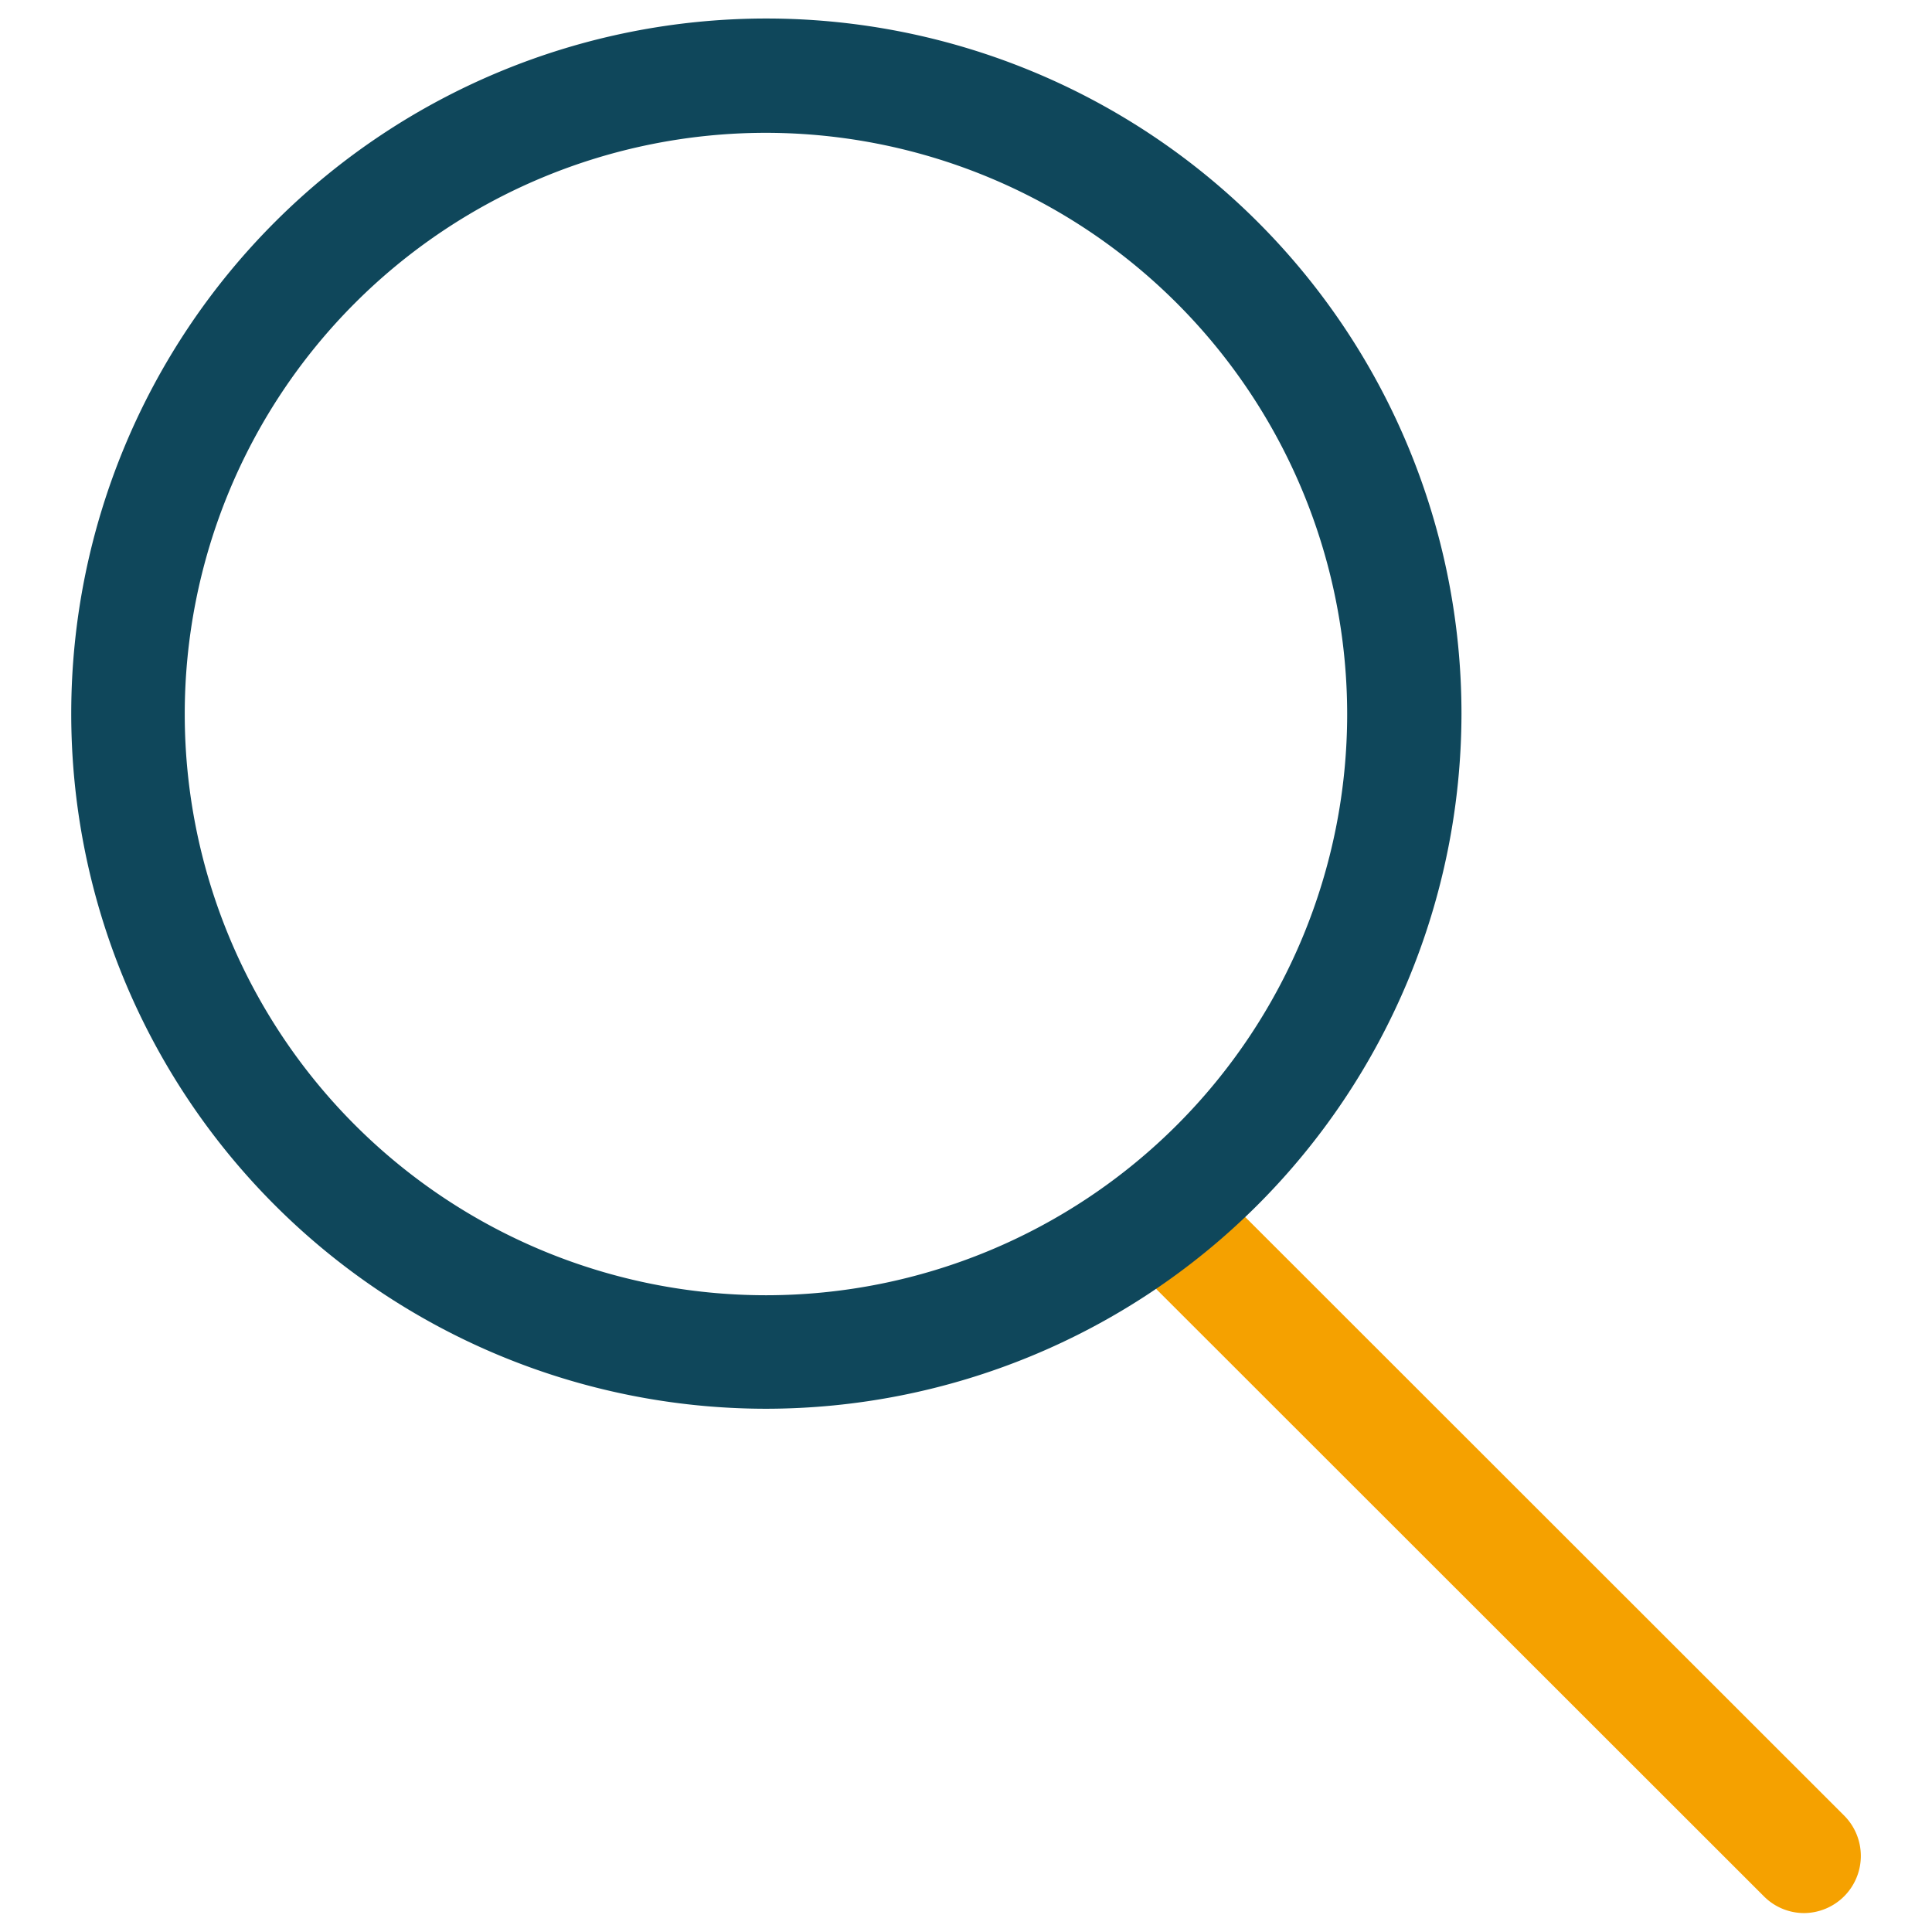
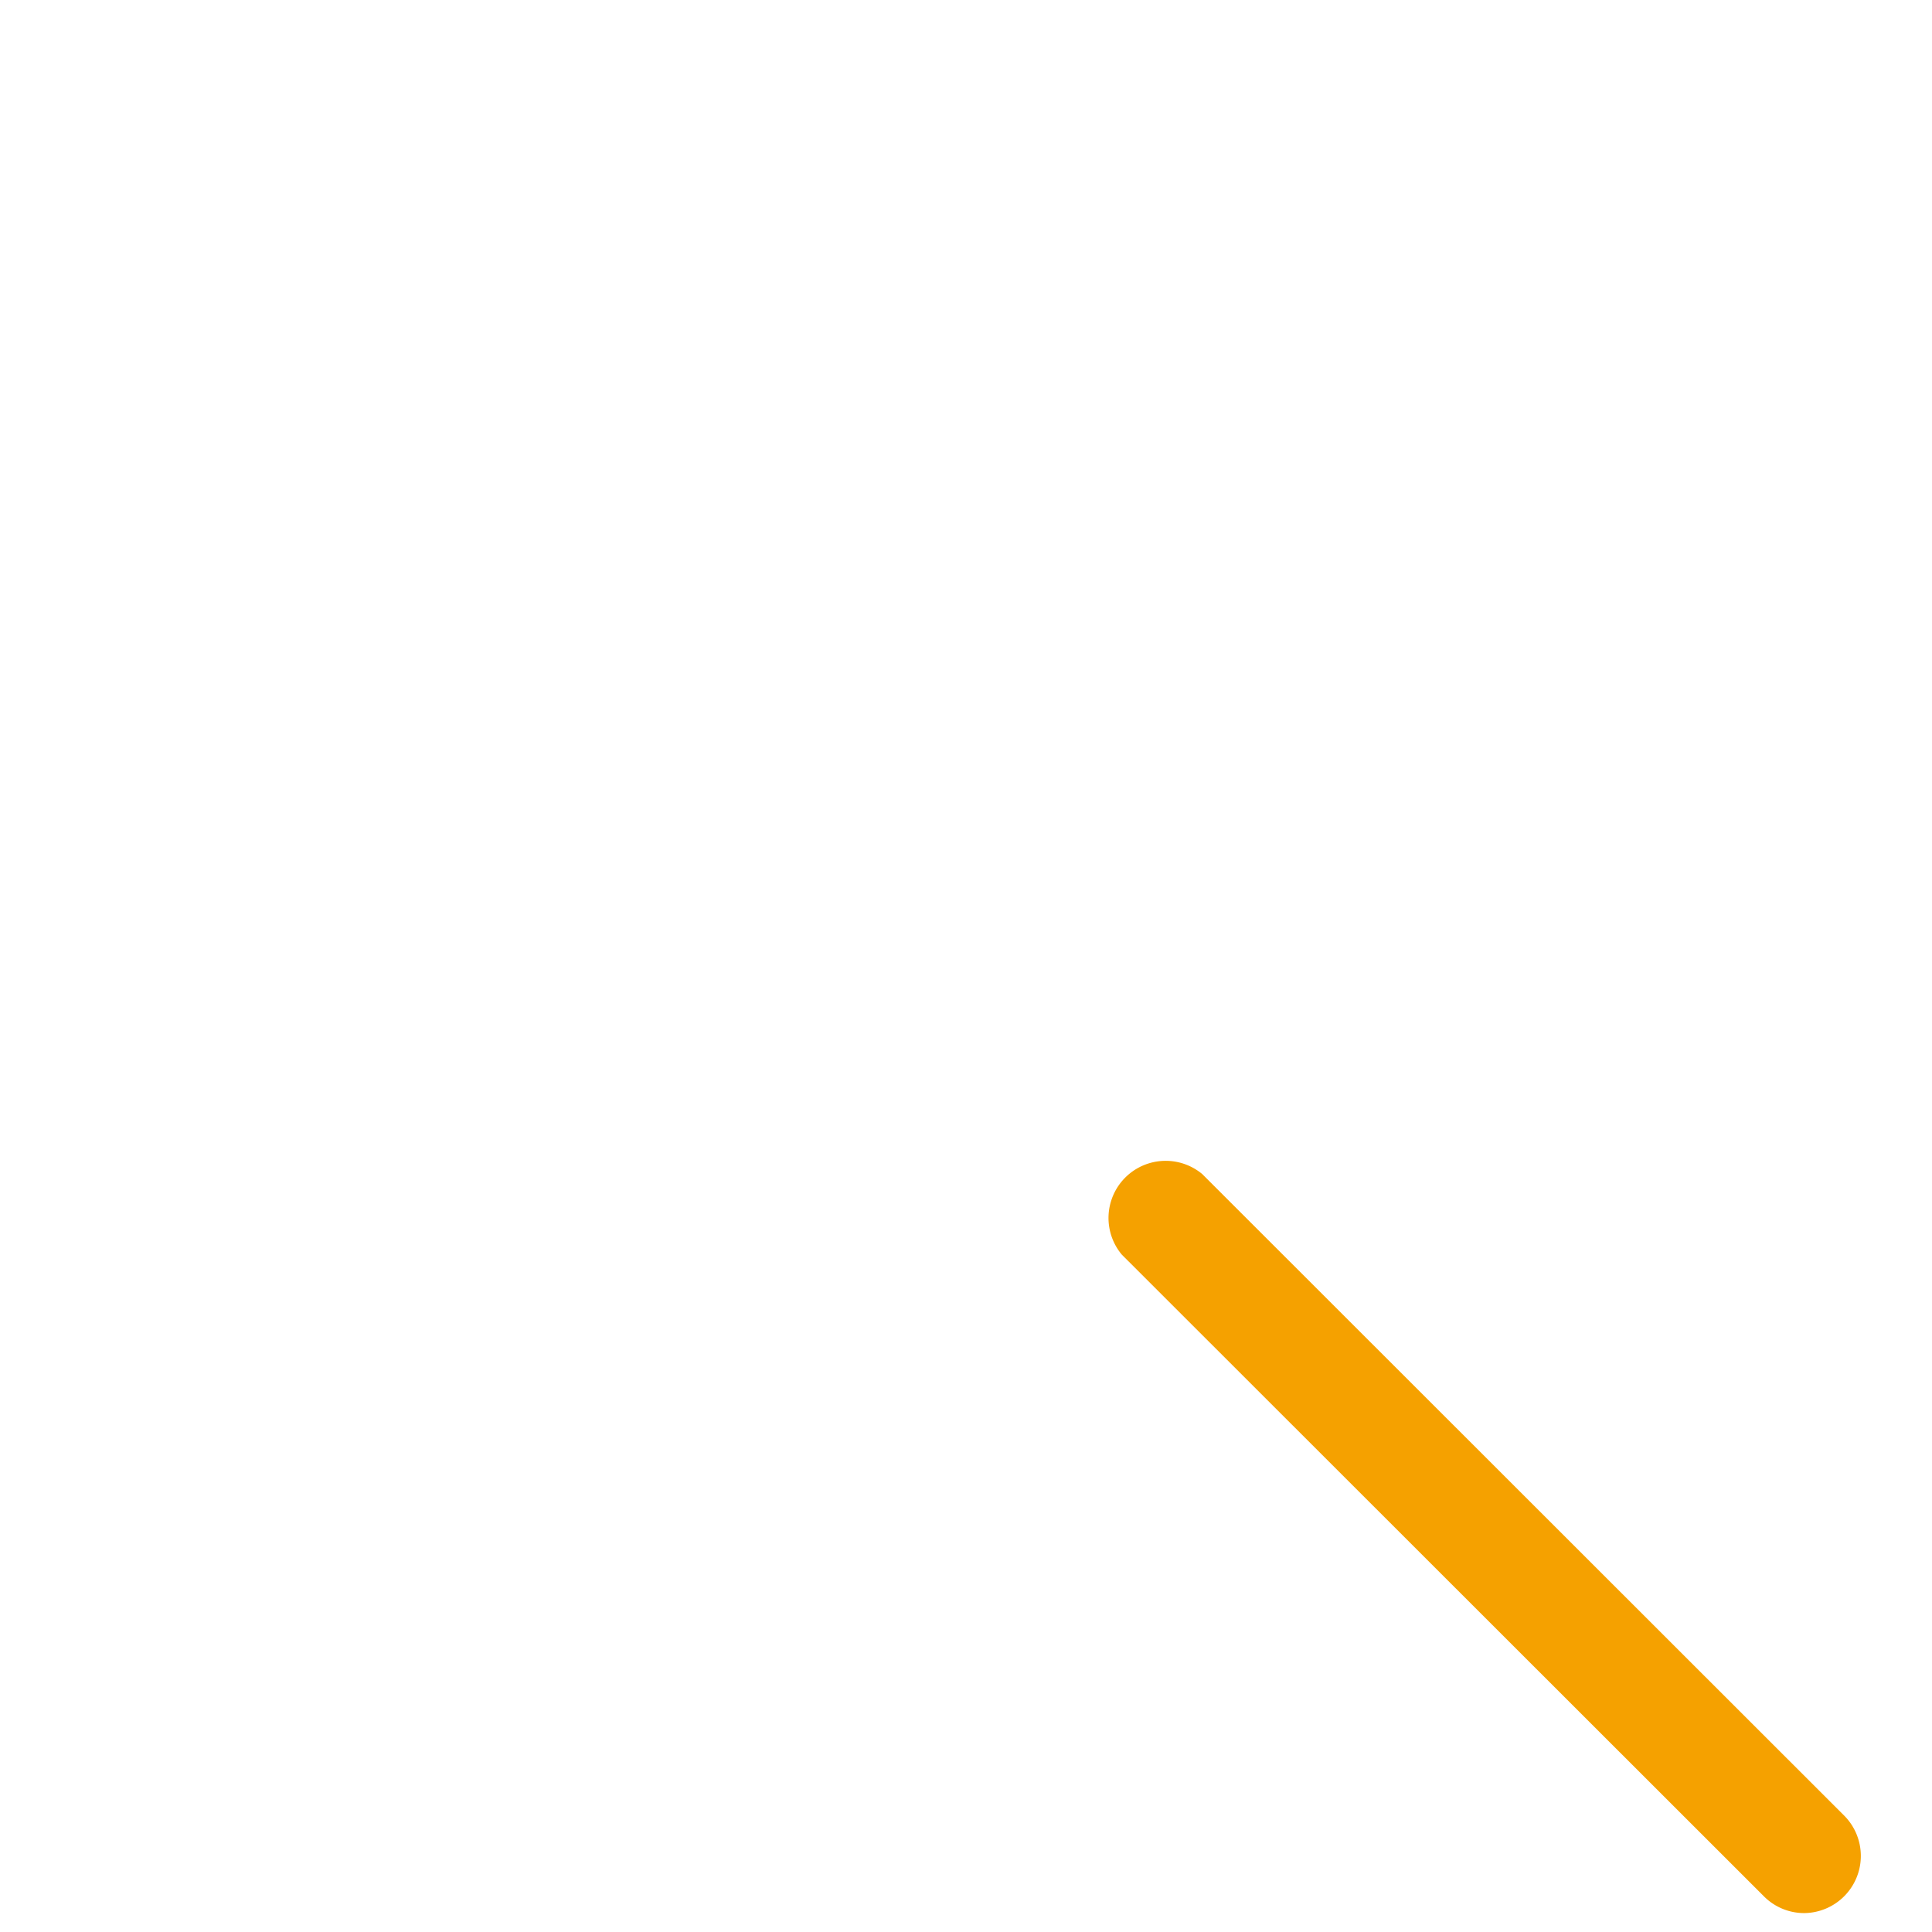
<svg xmlns="http://www.w3.org/2000/svg" width="48" height="48" viewBox="0 0 48 48">
  <title>icon_38</title>
  <path d="M44.82,47.53a1.41,1.41,0,0,1-1-.42L27.87,31.17a1.42,1.42,0,0,1,2-2L45.82,45.11a1.42,1.42,0,0,1-1,2.42Z" style="fill:#f5a100" />
-   <path d="M19,35A17.27,17.27,0,1,1,36.31,17.74,17.29,17.29,0,0,1,19,35ZM19,3.3A14.44,14.44,0,1,0,33.47,17.74,14.45,14.45,0,0,0,19,3.3Z" style="fill:#0f475b" />
</svg>